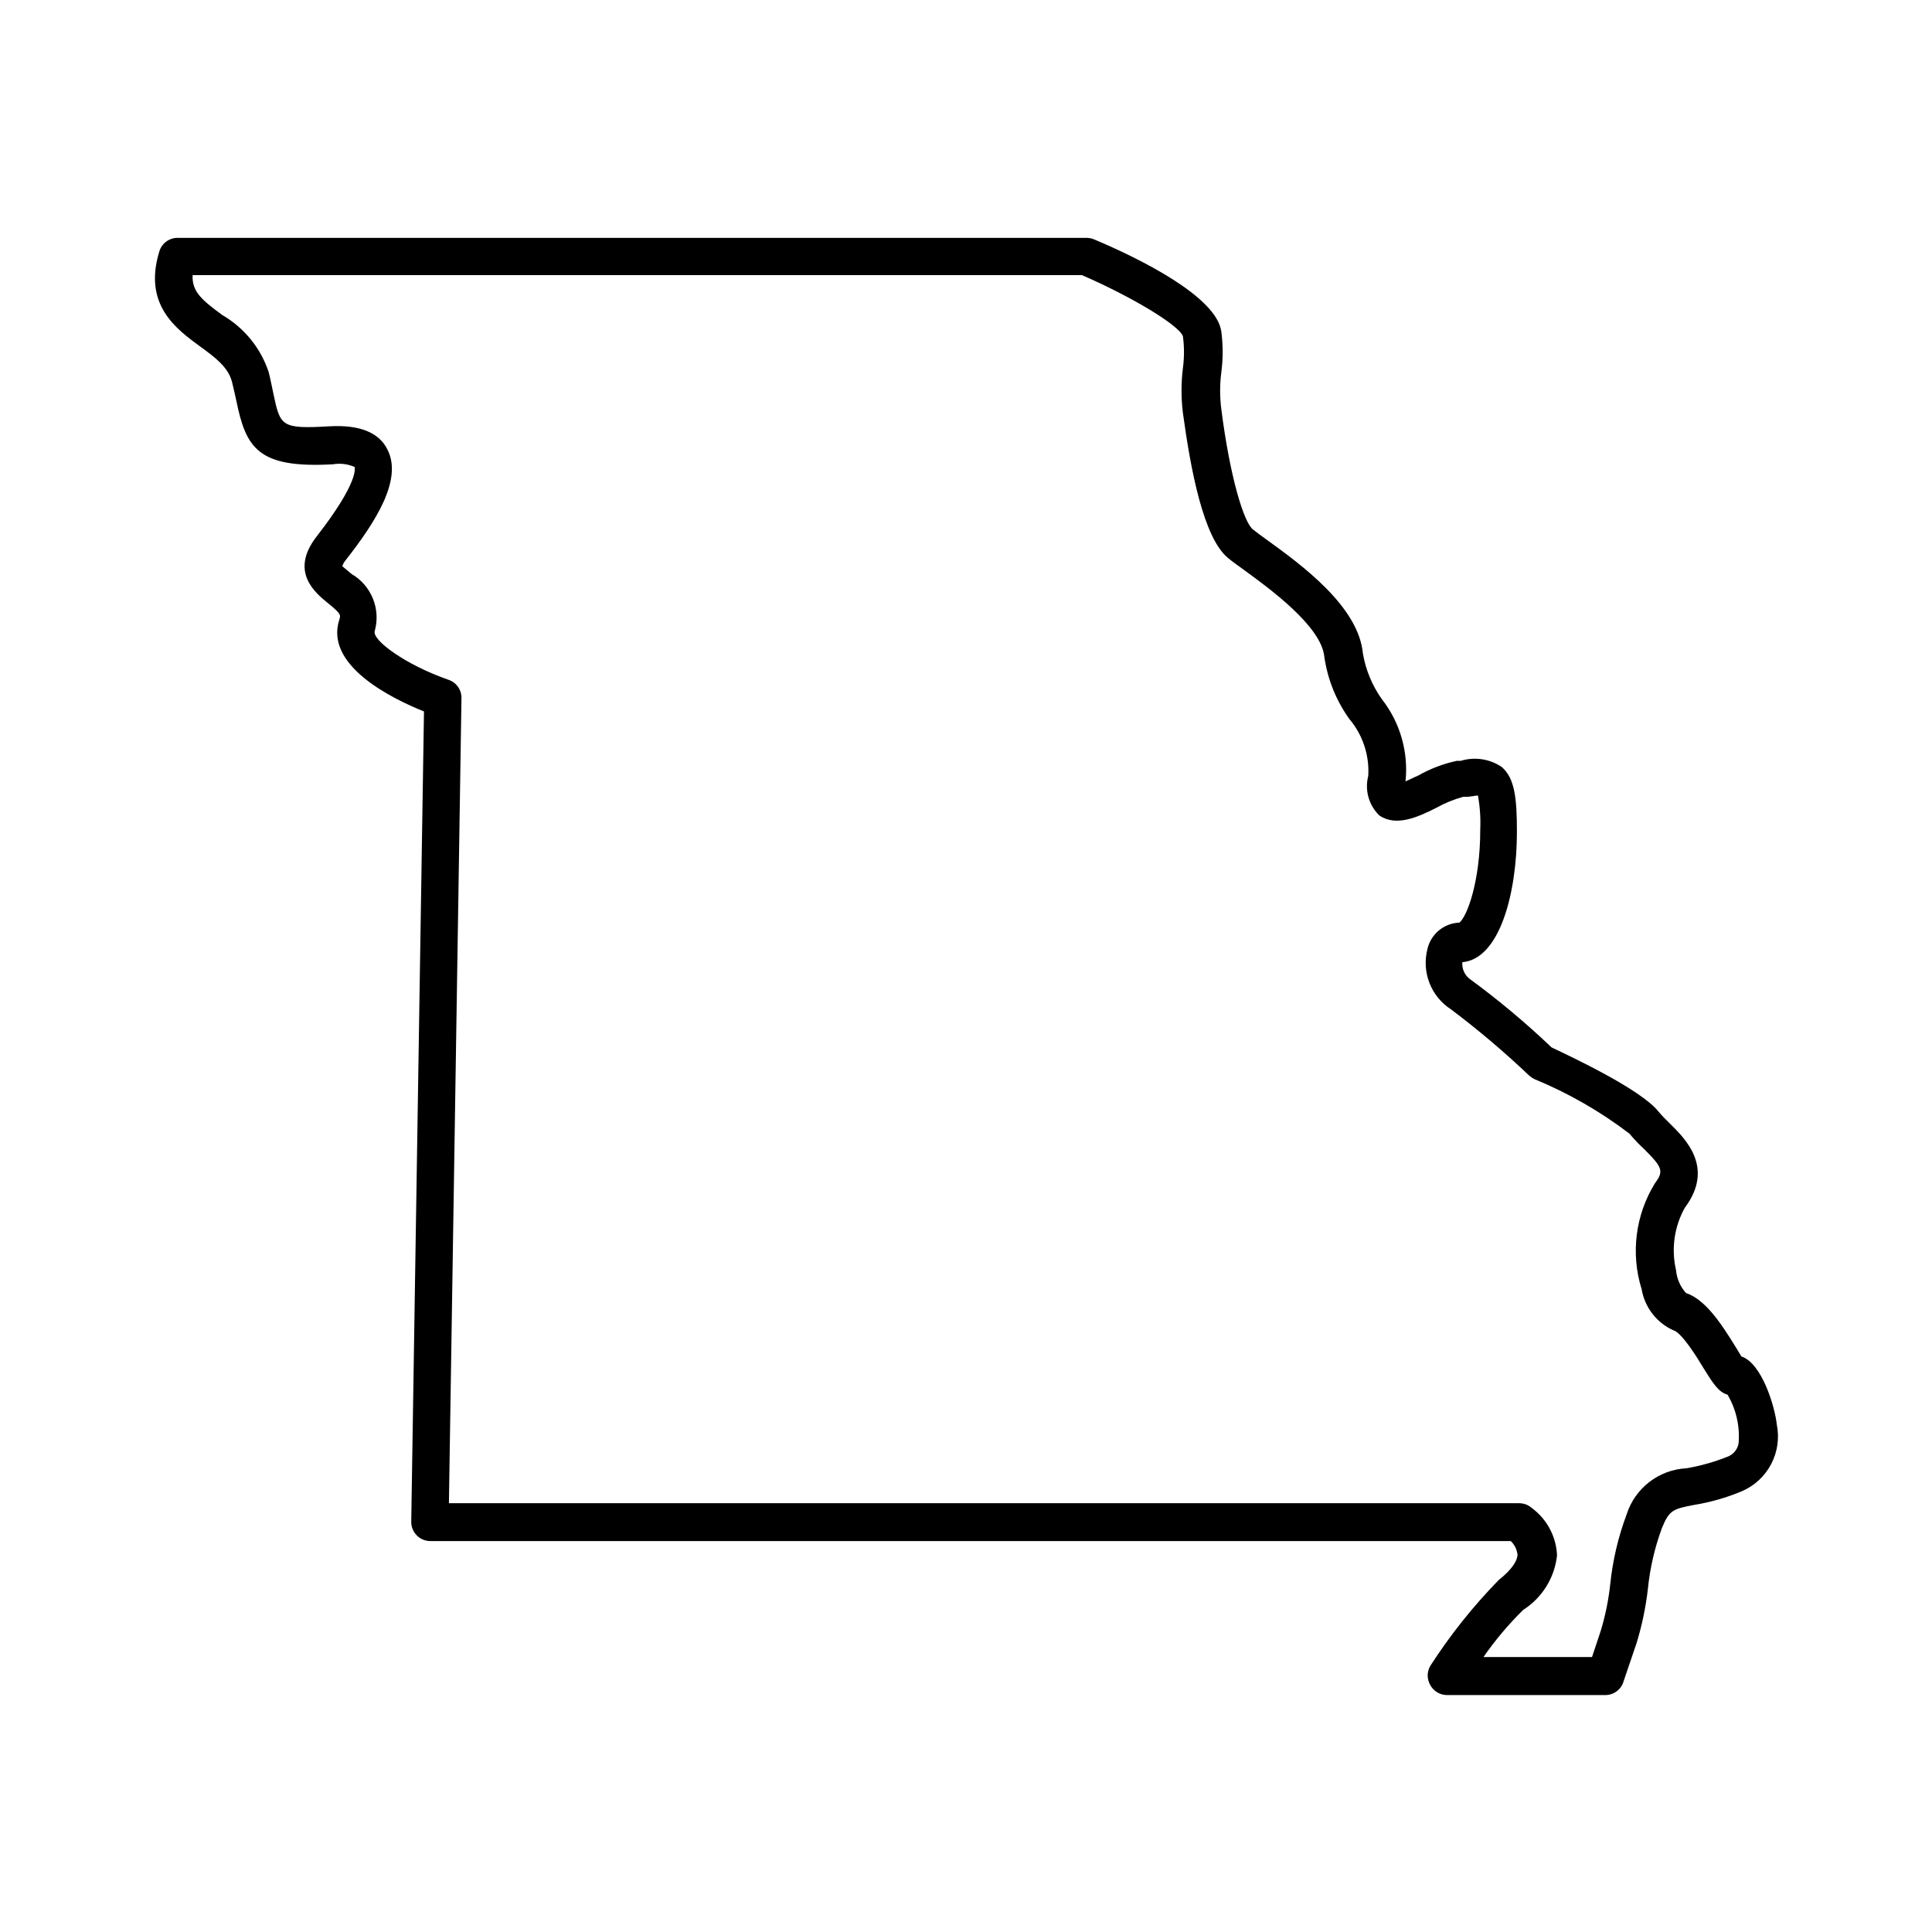
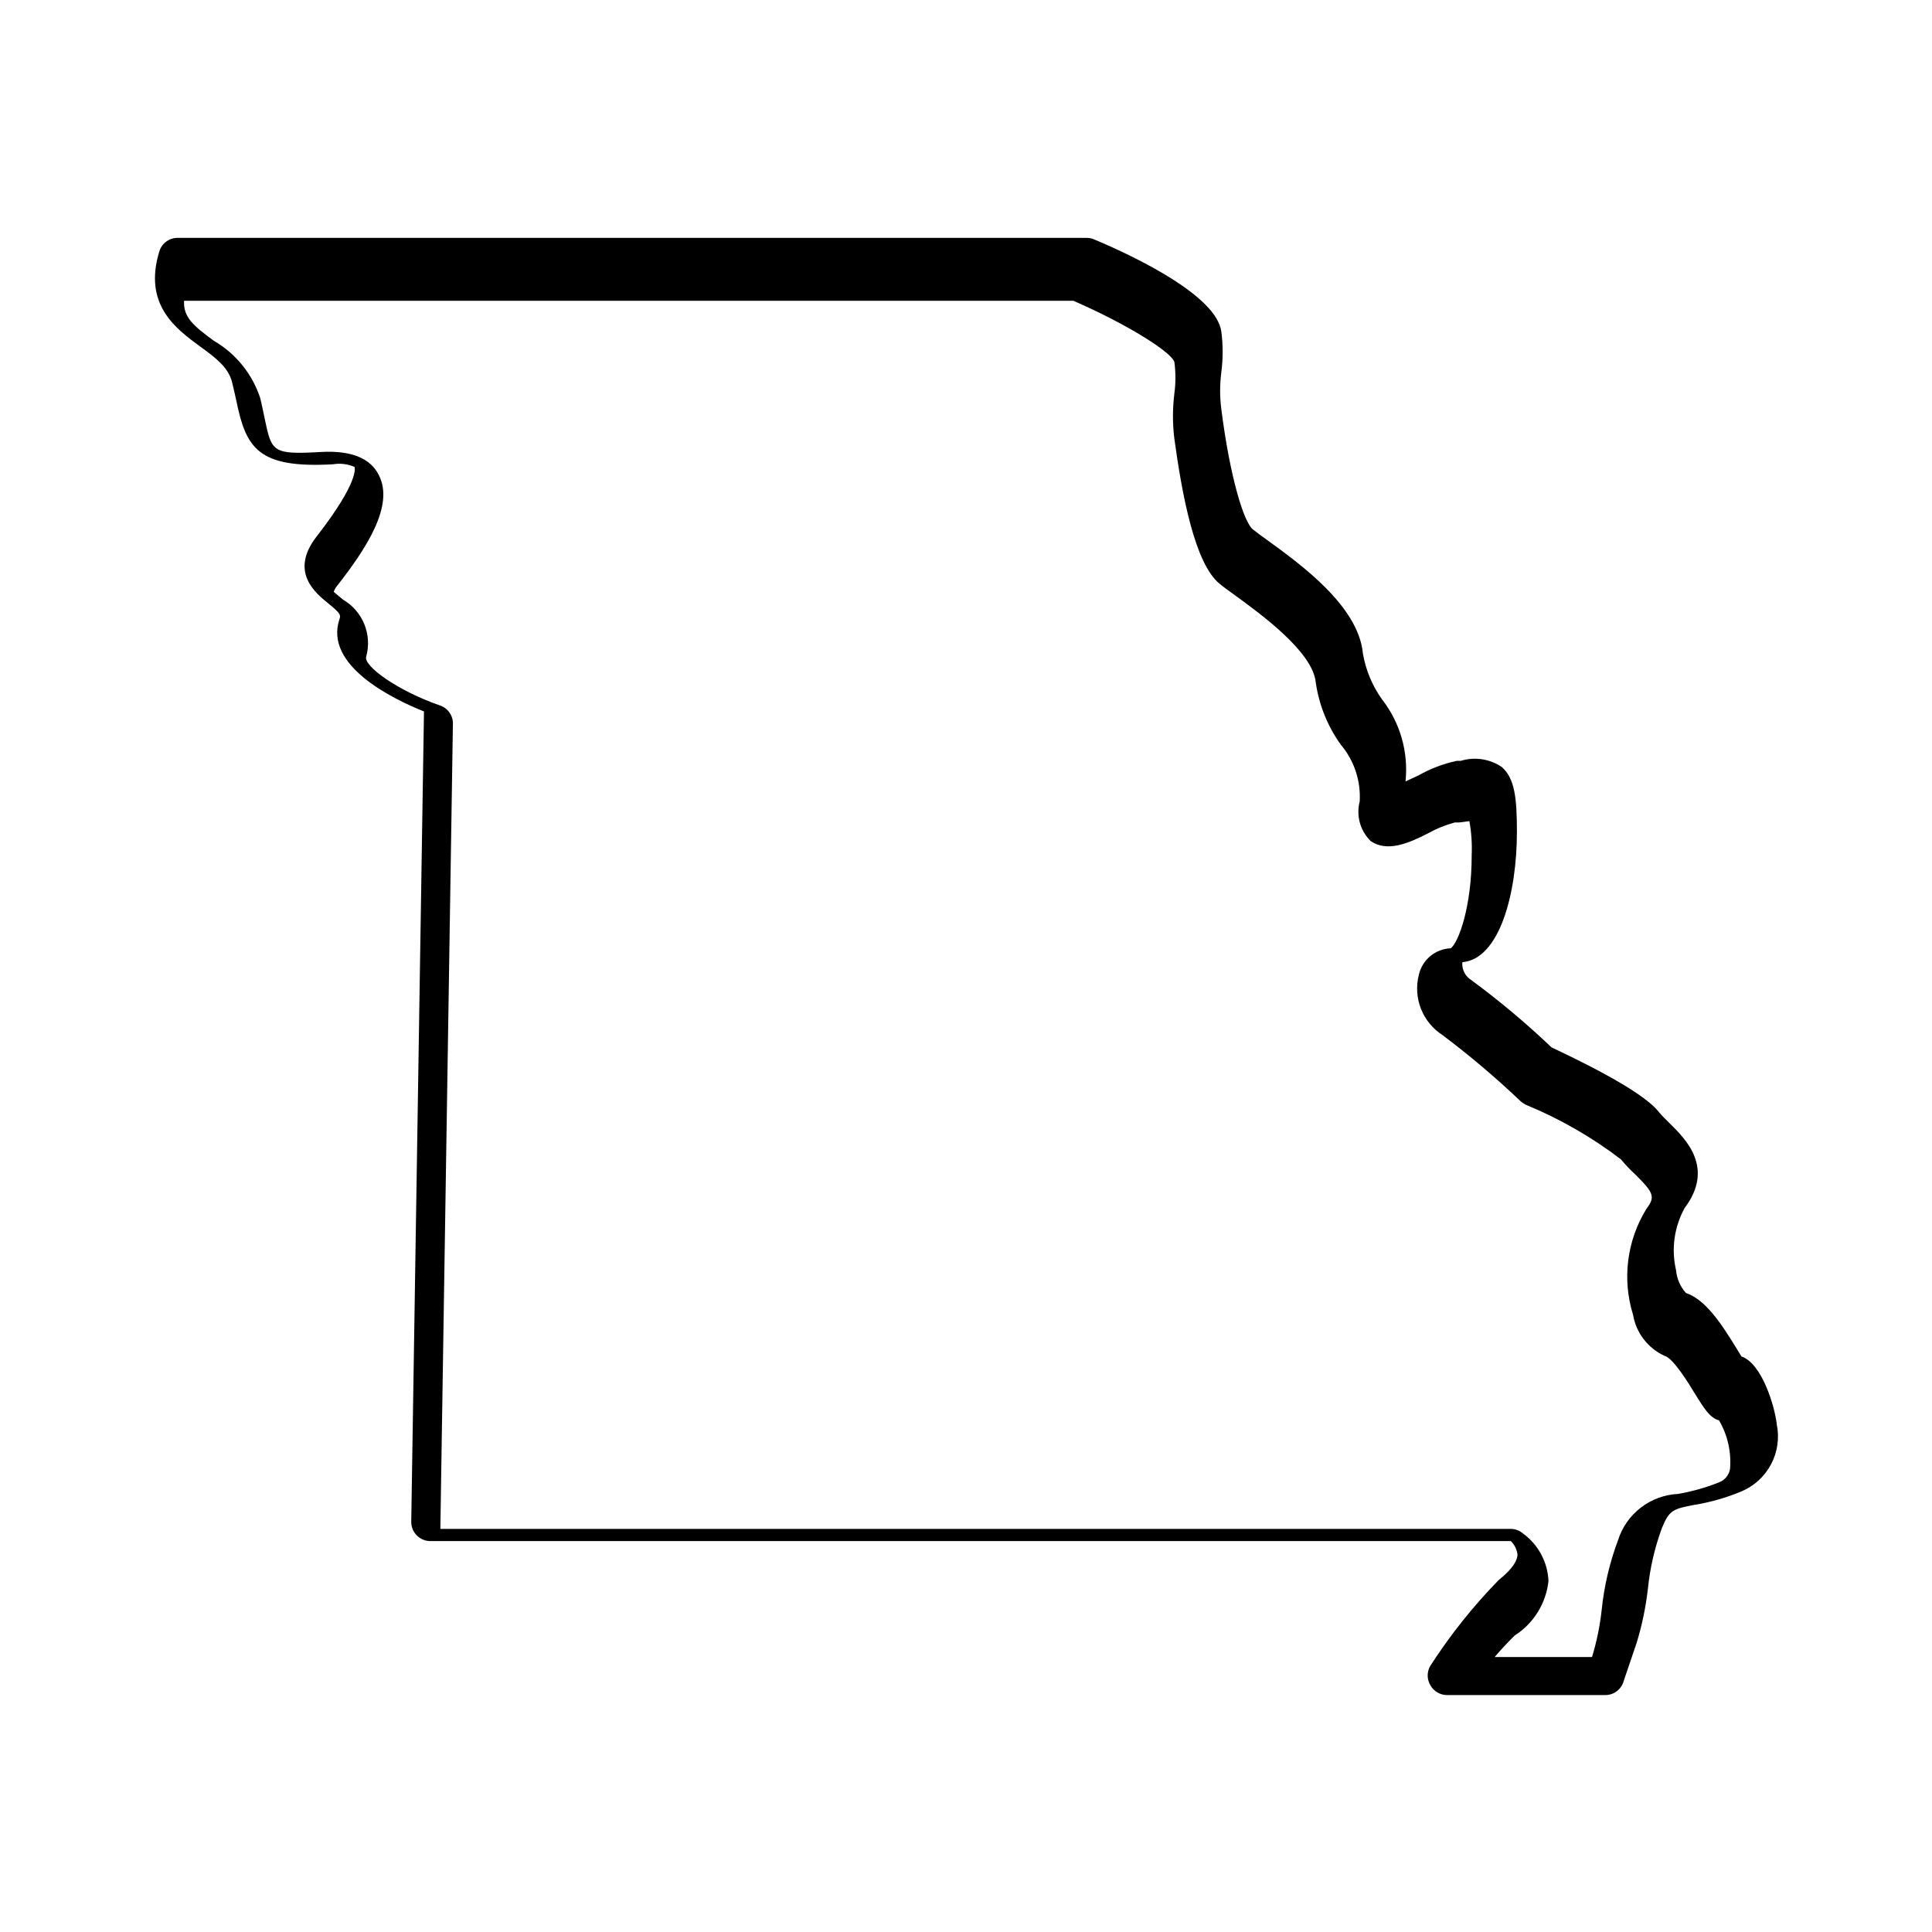
<svg xmlns="http://www.w3.org/2000/svg" fill="#000000" width="800px" height="800px" version="1.1" viewBox="144 144 512 512">
-   <path d="m569.53 593.21h-42.07c-1.855-0.008-3.559-1.031-4.434-2.672-0.898-1.559-0.898-3.481 0-5.039 5.254-8.16 11.312-15.773 18.09-22.719 4.231-3.375 5.039-5.594 5.039-6.852l-0.004-0.004c-0.176-1.336-0.797-2.578-1.762-3.523h-286.37c-1.344-0.008-2.633-0.551-3.574-1.512-0.945-0.953-1.469-2.238-1.461-3.578l3.375-214.77c-8.566-3.426-26.449-12.242-22.418-24.383 0.352-1.109 0.504-1.461-2.922-4.231-3.426-2.769-10.379-8.363-3.125-17.734 11.488-14.762 10.078-18.289 10.078-18.438l-0.004-0.004c-1.805-0.793-3.801-1.039-5.742-0.707-19.852 1.109-23.023-4.281-25.594-16.828-0.352-1.562-0.707-3.273-1.16-5.039-1.008-3.879-4.434-6.449-8.465-9.371-6.398-4.684-15.113-11.082-10.781-25.191v0.004c0.668-2.203 2.742-3.676 5.039-3.578h240.72c0.672 0 1.34 0.141 1.965 0.402 11.992 5.039 32.395 15.113 33.703 24.383v0.004c0.48 3.609 0.48 7.269 0 10.883-0.41 3.211-0.41 6.461 0 9.672 2.316 18.238 6.047 30.23 8.414 31.941 0.855 0.707 2.117 1.613 3.578 2.672 9.117 6.602 24.383 17.633 25.543 30.23v-0.004c0.75 4.356 2.473 8.488 5.035 12.09 4.824 6.172 7.066 13.977 6.25 21.766l3.477-1.613c3.148-1.77 6.543-3.062 10.074-3.828h1.059c3.684-1.137 7.684-0.543 10.883 1.613 3.426 2.973 4.031 8.113 4.031 17.18 0 16.223-4.535 33.703-14.461 34.562-0.148 1.652 0.531 3.273 1.812 4.332 7.66 5.602 14.949 11.691 21.816 18.238 5.039 2.418 23.578 11.035 28.363 17.027 0.906 1.109 1.965 2.117 3.023 3.176 4.133 4.082 11.891 11.688 3.93 22.32v-0.004c-2.797 5.031-3.621 10.922-2.316 16.527 0.203 2.242 1.121 4.359 2.621 6.043 5.039 1.715 9.07 7.609 13.301 14.508l1.41 2.316c5.441 1.812 8.867 13.301 9.371 18.035v0.004c0.723 3.566 0.195 7.269-1.496 10.492-1.688 3.219-4.434 5.762-7.777 7.191-4.074 1.707-8.336 2.926-12.695 3.629-5.391 1.059-6.5 1.258-8.465 6.098-1.918 5.195-3.172 10.609-3.727 16.121-0.555 4.848-1.551 9.637-2.973 14.309l-3.426 10.078v-0.004c-0.566 2.191-2.523 3.738-4.785 3.781zm-32.395-10.078h28.766l2.269-6.801c1.25-4.09 2.109-8.293 2.566-12.547 0.652-6.305 2.109-12.5 4.336-18.438 1.086-3.422 3.191-6.43 6.039-8.617 2.844-2.188 6.293-3.453 9.879-3.625 3.672-0.637 7.269-1.648 10.73-3.023 1.582-0.559 2.738-1.926 3.023-3.578 0.383-4.496-0.637-9.004-2.922-12.895-2.418-0.656-3.93-3.125-6.348-7.004-1.562-2.621-5.844-9.574-8.062-10.078-4.418-2.016-7.547-6.094-8.363-10.883-2.938-9.422-1.652-19.656 3.527-28.062 2.367-3.176 2.066-4.18-2.922-9.117-1.367-1.254-2.644-2.602-3.828-4.031-7.731-5.894-16.199-10.758-25.191-14.457-0.488-0.246-0.945-0.551-1.359-0.91-6.574-6.254-13.508-12.125-20.758-17.582-2.574-1.664-4.562-4.098-5.684-6.953-1.121-2.856-1.316-5.992-0.562-8.965 0.891-4.004 4.367-6.902 8.465-7.055 2.016-1.512 5.543-10.883 5.543-24.535h-0.004c0.145-3.07-0.059-6.144-0.602-9.168l-2.719 0.352h-1.16c-2.496 0.676-4.902 1.656-7.156 2.922-5.039 2.57-10.73 5.039-15.113 2.016-2.785-2.715-3.902-6.715-2.922-10.48 0.328-5.5-1.477-10.91-5.039-15.113-3.484-4.867-5.746-10.5-6.602-16.426-0.754-8.16-14.711-18.238-21.41-23.125-1.613-1.16-3.023-2.168-3.981-2.973-6.699-5.289-10.078-23.879-12.09-38.543v0.004c-0.488-3.949-0.488-7.941 0-11.891 0.379-2.809 0.379-5.656 0-8.465-1.109-2.922-13.504-10.43-26.754-16.172h-235.68c-0.25 4.434 2.621 6.699 7.859 10.578h0.004c5.801 3.371 10.176 8.746 12.293 15.117 0.504 2.016 0.855 3.879 1.211 5.543 1.863 8.867 2.016 9.574 15.113 8.816 7.809-0.402 12.898 1.664 15.113 6.098 4.18 8.012-3.176 19.348-10.984 29.32-0.422 0.484-0.746 1.051-0.957 1.66l2.469 2.066c5.246 3.055 7.773 9.266 6.144 15.113-0.805 2.418 8.262 9.02 19.598 12.949 2.125 0.738 3.504 2.793 3.379 5.039l-3.324 213.16h283.64-0.004c1.227 0 2.41 0.449 3.328 1.258 4.019 2.949 6.484 7.566 6.699 12.547-0.633 5.934-3.934 11.258-8.969 14.461-3.887 3.828-7.414 8.012-10.527 12.492z" />
+   <path d="m569.53 593.21h-42.07c-1.855-0.008-3.559-1.031-4.434-2.672-0.898-1.559-0.898-3.481 0-5.039 5.254-8.16 11.312-15.773 18.09-22.719 4.231-3.375 5.039-5.594 5.039-6.852l-0.004-0.004c-0.176-1.336-0.797-2.578-1.762-3.523h-286.37c-1.344-0.008-2.633-0.551-3.574-1.512-0.945-0.953-1.469-2.238-1.461-3.578l3.375-214.77c-8.566-3.426-26.449-12.242-22.418-24.383 0.352-1.109 0.504-1.461-2.922-4.231-3.426-2.769-10.379-8.363-3.125-17.734 11.488-14.762 10.078-18.289 10.078-18.438l-0.004-0.004c-1.805-0.793-3.801-1.039-5.742-0.707-19.852 1.109-23.023-4.281-25.594-16.828-0.352-1.562-0.707-3.273-1.16-5.039-1.008-3.879-4.434-6.449-8.465-9.371-6.398-4.684-15.113-11.082-10.781-25.191v0.004c0.668-2.203 2.742-3.676 5.039-3.578h240.72c0.672 0 1.34 0.141 1.965 0.402 11.992 5.039 32.395 15.113 33.703 24.383v0.004c0.48 3.609 0.48 7.269 0 10.883-0.41 3.211-0.41 6.461 0 9.672 2.316 18.238 6.047 30.23 8.414 31.941 0.855 0.707 2.117 1.613 3.578 2.672 9.117 6.602 24.383 17.633 25.543 30.23v-0.004c0.75 4.356 2.473 8.488 5.035 12.09 4.824 6.172 7.066 13.977 6.25 21.766l3.477-1.613c3.148-1.77 6.543-3.062 10.074-3.828h1.059c3.684-1.137 7.684-0.543 10.883 1.613 3.426 2.973 4.031 8.113 4.031 17.18 0 16.223-4.535 33.703-14.461 34.562-0.148 1.652 0.531 3.273 1.812 4.332 7.66 5.602 14.949 11.691 21.816 18.238 5.039 2.418 23.578 11.035 28.363 17.027 0.906 1.109 1.965 2.117 3.023 3.176 4.133 4.082 11.891 11.688 3.93 22.32v-0.004c-2.797 5.031-3.621 10.922-2.316 16.527 0.203 2.242 1.121 4.359 2.621 6.043 5.039 1.715 9.07 7.609 13.301 14.508l1.41 2.316c5.441 1.812 8.867 13.301 9.371 18.035v0.004c0.723 3.566 0.195 7.269-1.496 10.492-1.688 3.219-4.434 5.762-7.777 7.191-4.074 1.707-8.336 2.926-12.695 3.629-5.391 1.059-6.5 1.258-8.465 6.098-1.918 5.195-3.172 10.609-3.727 16.121-0.555 4.848-1.551 9.637-2.973 14.309l-3.426 10.078v-0.004c-0.566 2.191-2.523 3.738-4.785 3.781zm-32.395-10.078h28.766c1.25-4.09 2.109-8.293 2.566-12.547 0.652-6.305 2.109-12.5 4.336-18.438 1.086-3.422 3.191-6.43 6.039-8.617 2.844-2.188 6.293-3.453 9.879-3.625 3.672-0.637 7.269-1.648 10.73-3.023 1.582-0.559 2.738-1.926 3.023-3.578 0.383-4.496-0.637-9.004-2.922-12.895-2.418-0.656-3.93-3.125-6.348-7.004-1.562-2.621-5.844-9.574-8.062-10.078-4.418-2.016-7.547-6.094-8.363-10.883-2.938-9.422-1.652-19.656 3.527-28.062 2.367-3.176 2.066-4.18-2.922-9.117-1.367-1.254-2.644-2.602-3.828-4.031-7.731-5.894-16.199-10.758-25.191-14.457-0.488-0.246-0.945-0.551-1.359-0.91-6.574-6.254-13.508-12.125-20.758-17.582-2.574-1.664-4.562-4.098-5.684-6.953-1.121-2.856-1.316-5.992-0.562-8.965 0.891-4.004 4.367-6.902 8.465-7.055 2.016-1.512 5.543-10.883 5.543-24.535h-0.004c0.145-3.07-0.059-6.144-0.602-9.168l-2.719 0.352h-1.16c-2.496 0.676-4.902 1.656-7.156 2.922-5.039 2.57-10.73 5.039-15.113 2.016-2.785-2.715-3.902-6.715-2.922-10.48 0.328-5.5-1.477-10.91-5.039-15.113-3.484-4.867-5.746-10.5-6.602-16.426-0.754-8.16-14.711-18.238-21.41-23.125-1.613-1.16-3.023-2.168-3.981-2.973-6.699-5.289-10.078-23.879-12.09-38.543v0.004c-0.488-3.949-0.488-7.941 0-11.891 0.379-2.809 0.379-5.656 0-8.465-1.109-2.922-13.504-10.43-26.754-16.172h-235.68c-0.25 4.434 2.621 6.699 7.859 10.578h0.004c5.801 3.371 10.176 8.746 12.293 15.117 0.504 2.016 0.855 3.879 1.211 5.543 1.863 8.867 2.016 9.574 15.113 8.816 7.809-0.402 12.898 1.664 15.113 6.098 4.18 8.012-3.176 19.348-10.984 29.32-0.422 0.484-0.746 1.051-0.957 1.66l2.469 2.066c5.246 3.055 7.773 9.266 6.144 15.113-0.805 2.418 8.262 9.02 19.598 12.949 2.125 0.738 3.504 2.793 3.379 5.039l-3.324 213.16h283.64-0.004c1.227 0 2.41 0.449 3.328 1.258 4.019 2.949 6.484 7.566 6.699 12.547-0.633 5.934-3.934 11.258-8.969 14.461-3.887 3.828-7.414 8.012-10.527 12.492z" />
</svg>